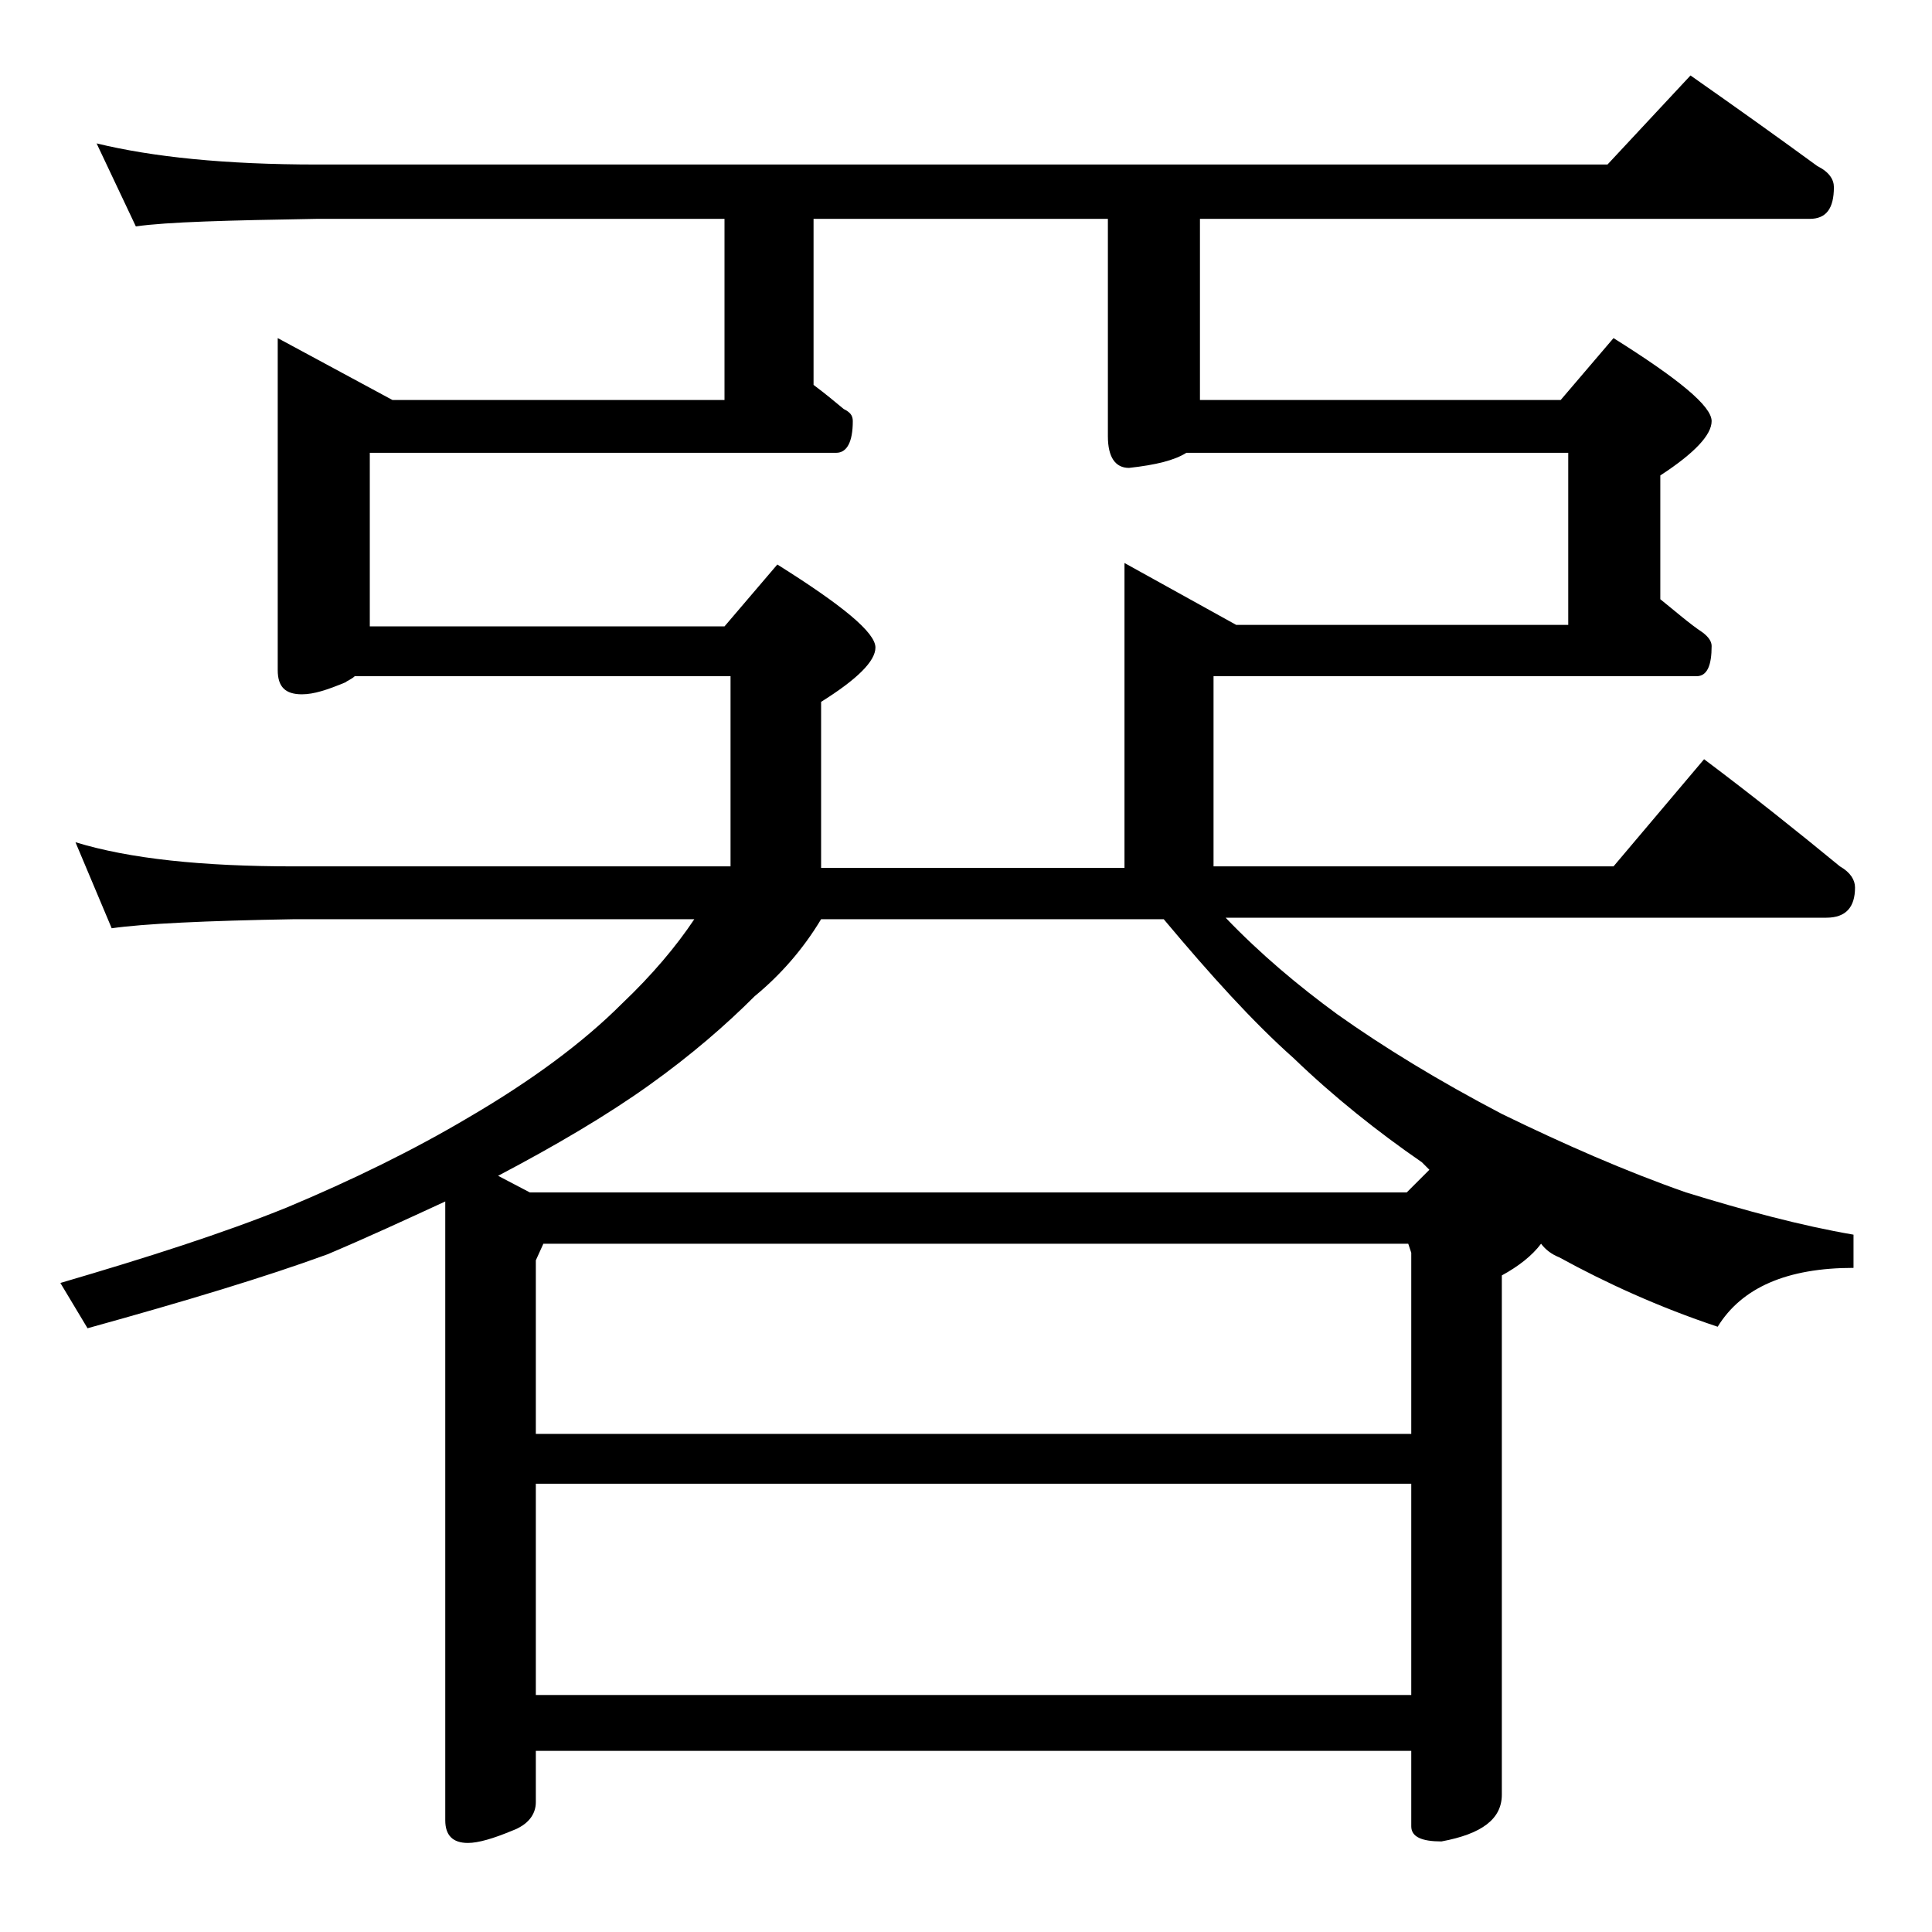
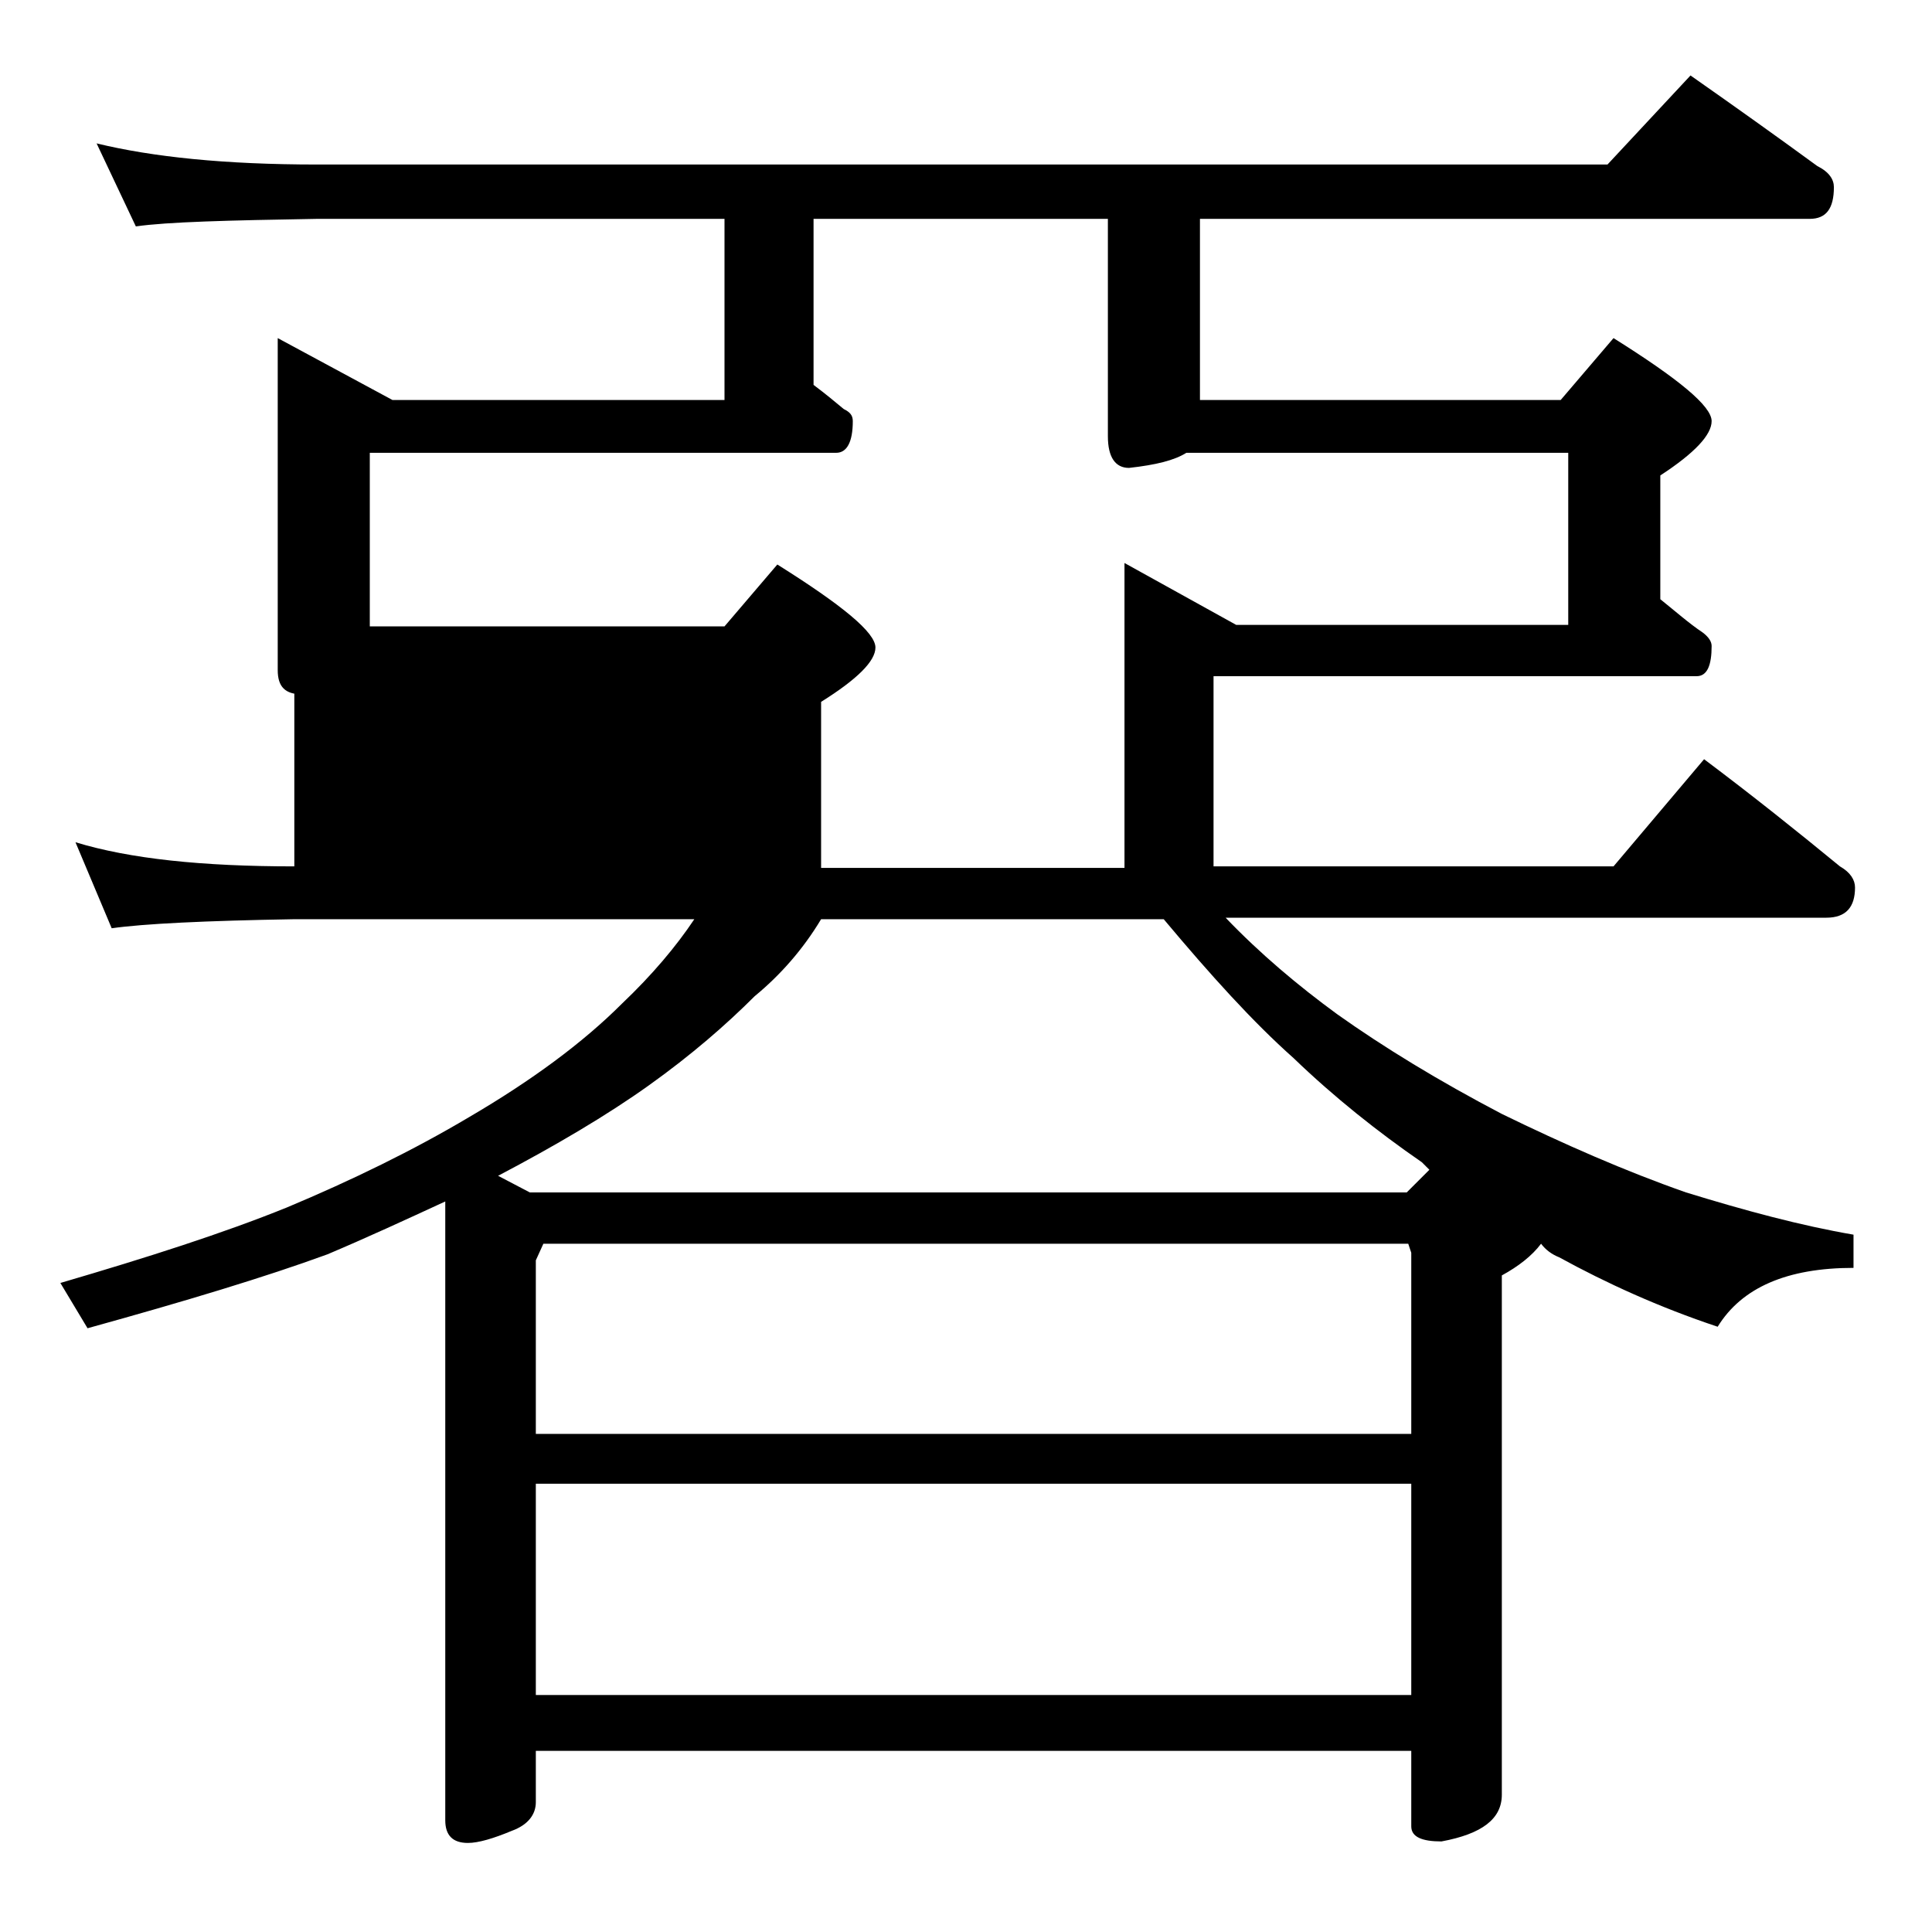
<svg xmlns="http://www.w3.org/2000/svg" version="1.1" id="Layer_1" x="0px" y="0px" viewBox="0 0 128 128" enable-background="new 0 0 128 128" xml:space="preserve">
-   <path d="M6.4,9.5c3.7,0.9,8.5,1.4,14.6,1.4h85.5L112,5c3,2.1,5.8,4.1,8.4,6c0.8,0.4,1.1,0.9,1.1,1.4c0,1.4-0.5,2.1-1.6,2.1H79.5v12  h23.9l3.5-4.1c4.3,2.7,6.5,4.5,6.5,5.5c0,0.9-1.1,2.1-3.4,3.6v8.2c1,0.8,1.9,1.6,2.8,2.2c0.4,0.3,0.6,0.6,0.6,0.9c0,1.3-0.3,2-1,2  h-32v12.6h26.5l6-7.1c3.2,2.4,6.2,4.8,9,7.1c0.7,0.4,1,0.9,1,1.4c0,1.3-0.6,2-1.9,2H81.2c2.3,2.4,4.8,4.5,7.4,6.4  c3.1,2.2,6.7,4.4,10.9,6.6c4.1,2,8.2,3.8,12.2,5.2c3.9,1.2,7.6,2.2,11.1,2.8V84c-4.4,0-7.4,1.3-9,3.9c-3.9-1.3-7.4-2.9-10.5-4.6  c-0.5-0.2-0.9-0.5-1.2-0.9c-0.6,0.8-1.5,1.5-2.6,2.1v34.4c0,1.6-1.3,2.6-4,3.1c-1.3,0-2-0.3-2-1v-5h-58v3.4c0,0.8-0.5,1.5-1.6,1.9  c-1.2,0.5-2.2,0.8-2.9,0.8c-1,0-1.5-0.5-1.5-1.5v-41c-2.6,1.2-5.2,2.4-7.8,3.5c-4.1,1.5-9.4,3.1-15.9,4.9L4,85  c5.8-1.7,10.8-3.3,15-5c4.3-1.8,8.4-3.8,12.1-6c4.1-2.4,7.5-4.9,10.1-7.5c2-1.9,3.6-3.8,4.8-5.6H19.5c-5.9,0.1-10,0.3-12.1,0.6  L5,55.8c3.6,1.1,8.4,1.6,14.5,1.6h28.9V44.8H23.5c-0.2,0.2-0.5,0.3-0.6,0.4C21.7,45.7,20.8,46,20,46c-1.1,0-1.6-0.5-1.6-1.6v-22  l7.6,4.1h22v-12H21c-5.9,0.1-9.9,0.2-12,0.5L6.4,9.5z M103.9,41.5V30H78.6c-0.8,0.5-2,0.8-3.8,1c-0.9,0-1.4-0.7-1.4-2.1V14.5H53.9  v11c0.8,0.6,1.4,1.1,2,1.6c0.4,0.2,0.6,0.4,0.6,0.8c0,1.4-0.4,2.1-1.1,2.1H24.5v11.5H48l3.5-4.1c4.3,2.7,6.5,4.5,6.5,5.5  c0,0.9-1.2,2.1-3.6,3.6v11h20.1V37.3l7.4,4.1H103.9z M93.2,79l1.5-1.5c-0.2-0.2-0.4-0.4-0.5-0.5c-2.9-2-5.8-4.3-8.5-6.9  c-2.7-2.4-5.5-5.5-8.6-9.2H54.4c-1.2,2-2.7,3.7-4.4,5.1c-1.9,1.9-4.2,3.9-7,5.9c-2.8,2-6.2,4-10,6l2.1,1.1H93.2z M35.5,95h58V83  l-0.2-0.6H36l-0.5,1.1V95z M35.5,112.3h58v-14h-58V112.3z" />
+   <path d="M6.4,9.5c3.7,0.9,8.5,1.4,14.6,1.4h85.5L112,5c3,2.1,5.8,4.1,8.4,6c0.8,0.4,1.1,0.9,1.1,1.4c0,1.4-0.5,2.1-1.6,2.1H79.5v12  h23.9l3.5-4.1c4.3,2.7,6.5,4.5,6.5,5.5c0,0.9-1.1,2.1-3.4,3.6v8.2c1,0.8,1.9,1.6,2.8,2.2c0.4,0.3,0.6,0.6,0.6,0.9c0,1.3-0.3,2-1,2  h-32v12.6h26.5l6-7.1c3.2,2.4,6.2,4.8,9,7.1c0.7,0.4,1,0.9,1,1.4c0,1.3-0.6,2-1.9,2H81.2c2.3,2.4,4.8,4.5,7.4,6.4  c3.1,2.2,6.7,4.4,10.9,6.6c4.1,2,8.2,3.8,12.2,5.2c3.9,1.2,7.6,2.2,11.1,2.8V84c-4.4,0-7.4,1.3-9,3.9c-3.9-1.3-7.4-2.9-10.5-4.6  c-0.5-0.2-0.9-0.5-1.2-0.9c-0.6,0.8-1.5,1.5-2.6,2.1v34.4c0,1.6-1.3,2.6-4,3.1c-1.3,0-2-0.3-2-1v-5h-58v3.4c0,0.8-0.5,1.5-1.6,1.9  c-1.2,0.5-2.2,0.8-2.9,0.8c-1,0-1.5-0.5-1.5-1.5v-41c-2.6,1.2-5.2,2.4-7.8,3.5c-4.1,1.5-9.4,3.1-15.9,4.9L4,85  c5.8-1.7,10.8-3.3,15-5c4.3-1.8,8.4-3.8,12.1-6c4.1-2.4,7.5-4.9,10.1-7.5c2-1.9,3.6-3.8,4.8-5.6H19.5c-5.9,0.1-10,0.3-12.1,0.6  L5,55.8c3.6,1.1,8.4,1.6,14.5,1.6V44.8H23.5c-0.2,0.2-0.5,0.3-0.6,0.4C21.7,45.7,20.8,46,20,46c-1.1,0-1.6-0.5-1.6-1.6v-22  l7.6,4.1h22v-12H21c-5.9,0.1-9.9,0.2-12,0.5L6.4,9.5z M103.9,41.5V30H78.6c-0.8,0.5-2,0.8-3.8,1c-0.9,0-1.4-0.7-1.4-2.1V14.5H53.9  v11c0.8,0.6,1.4,1.1,2,1.6c0.4,0.2,0.6,0.4,0.6,0.8c0,1.4-0.4,2.1-1.1,2.1H24.5v11.5H48l3.5-4.1c4.3,2.7,6.5,4.5,6.5,5.5  c0,0.9-1.2,2.1-3.6,3.6v11h20.1V37.3l7.4,4.1H103.9z M93.2,79l1.5-1.5c-0.2-0.2-0.4-0.4-0.5-0.5c-2.9-2-5.8-4.3-8.5-6.9  c-2.7-2.4-5.5-5.5-8.6-9.2H54.4c-1.2,2-2.7,3.7-4.4,5.1c-1.9,1.9-4.2,3.9-7,5.9c-2.8,2-6.2,4-10,6l2.1,1.1H93.2z M35.5,95h58V83  l-0.2-0.6H36l-0.5,1.1V95z M35.5,112.3h58v-14h-58V112.3z" />
</svg>